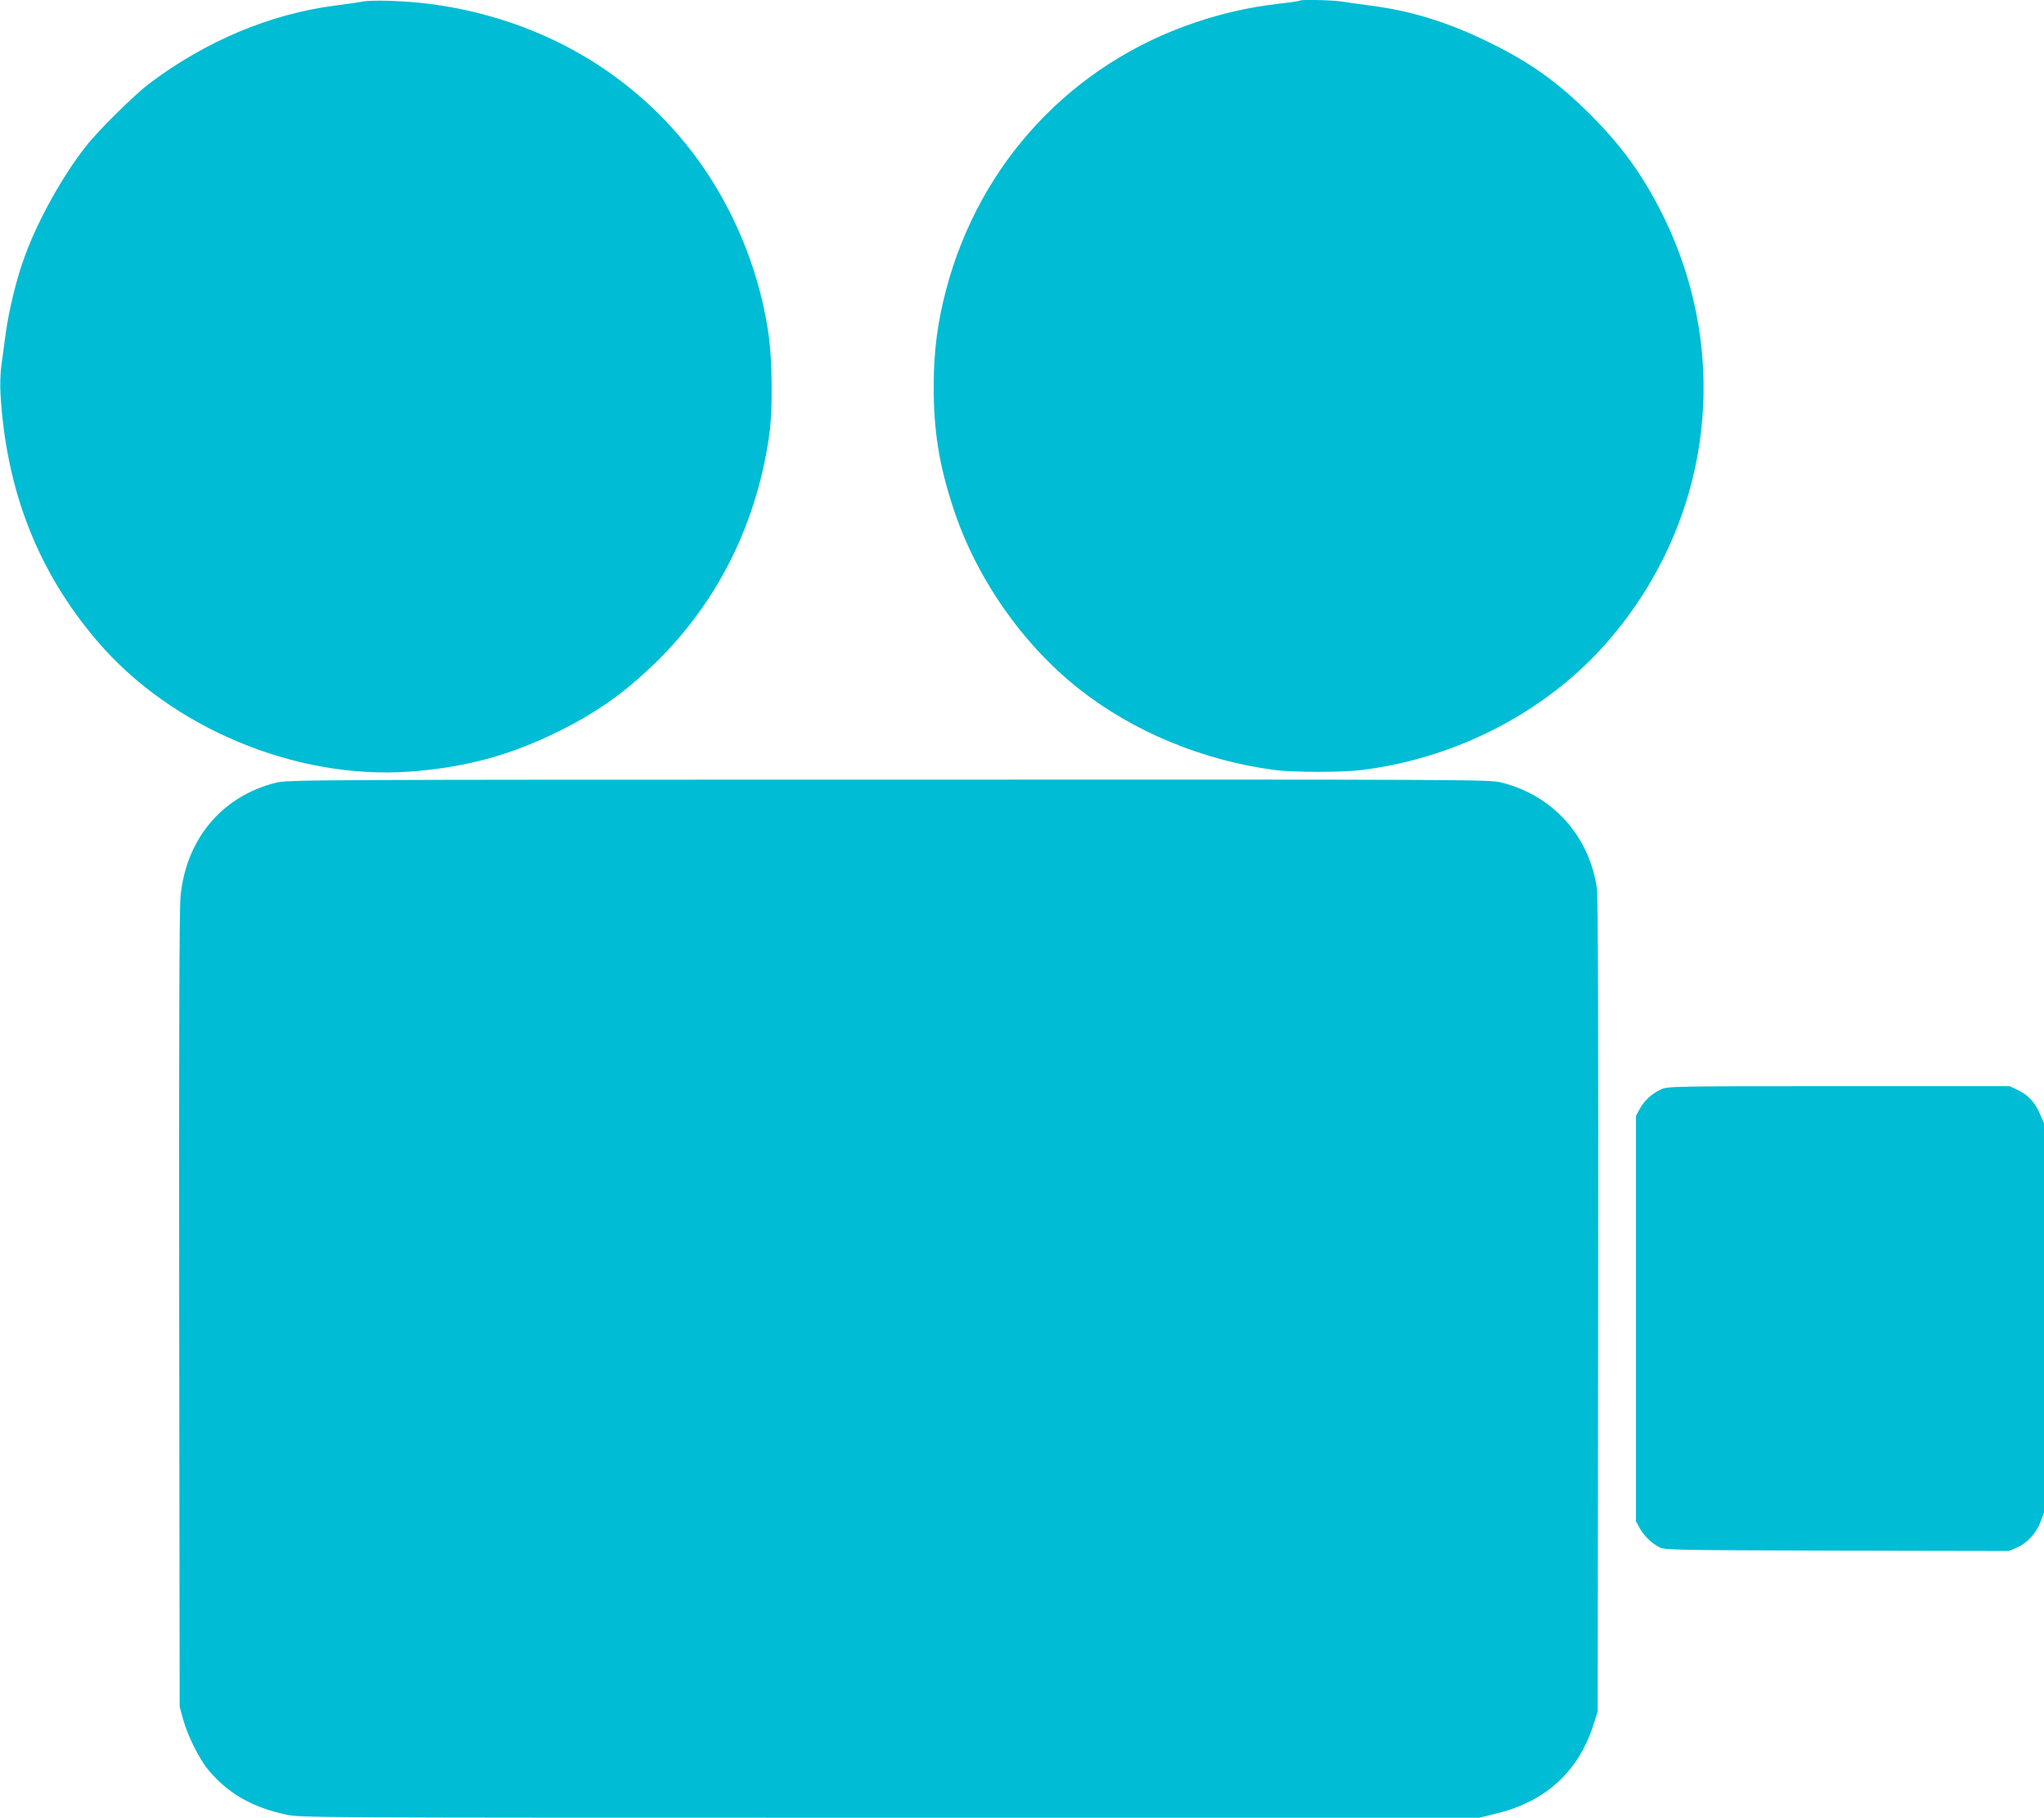
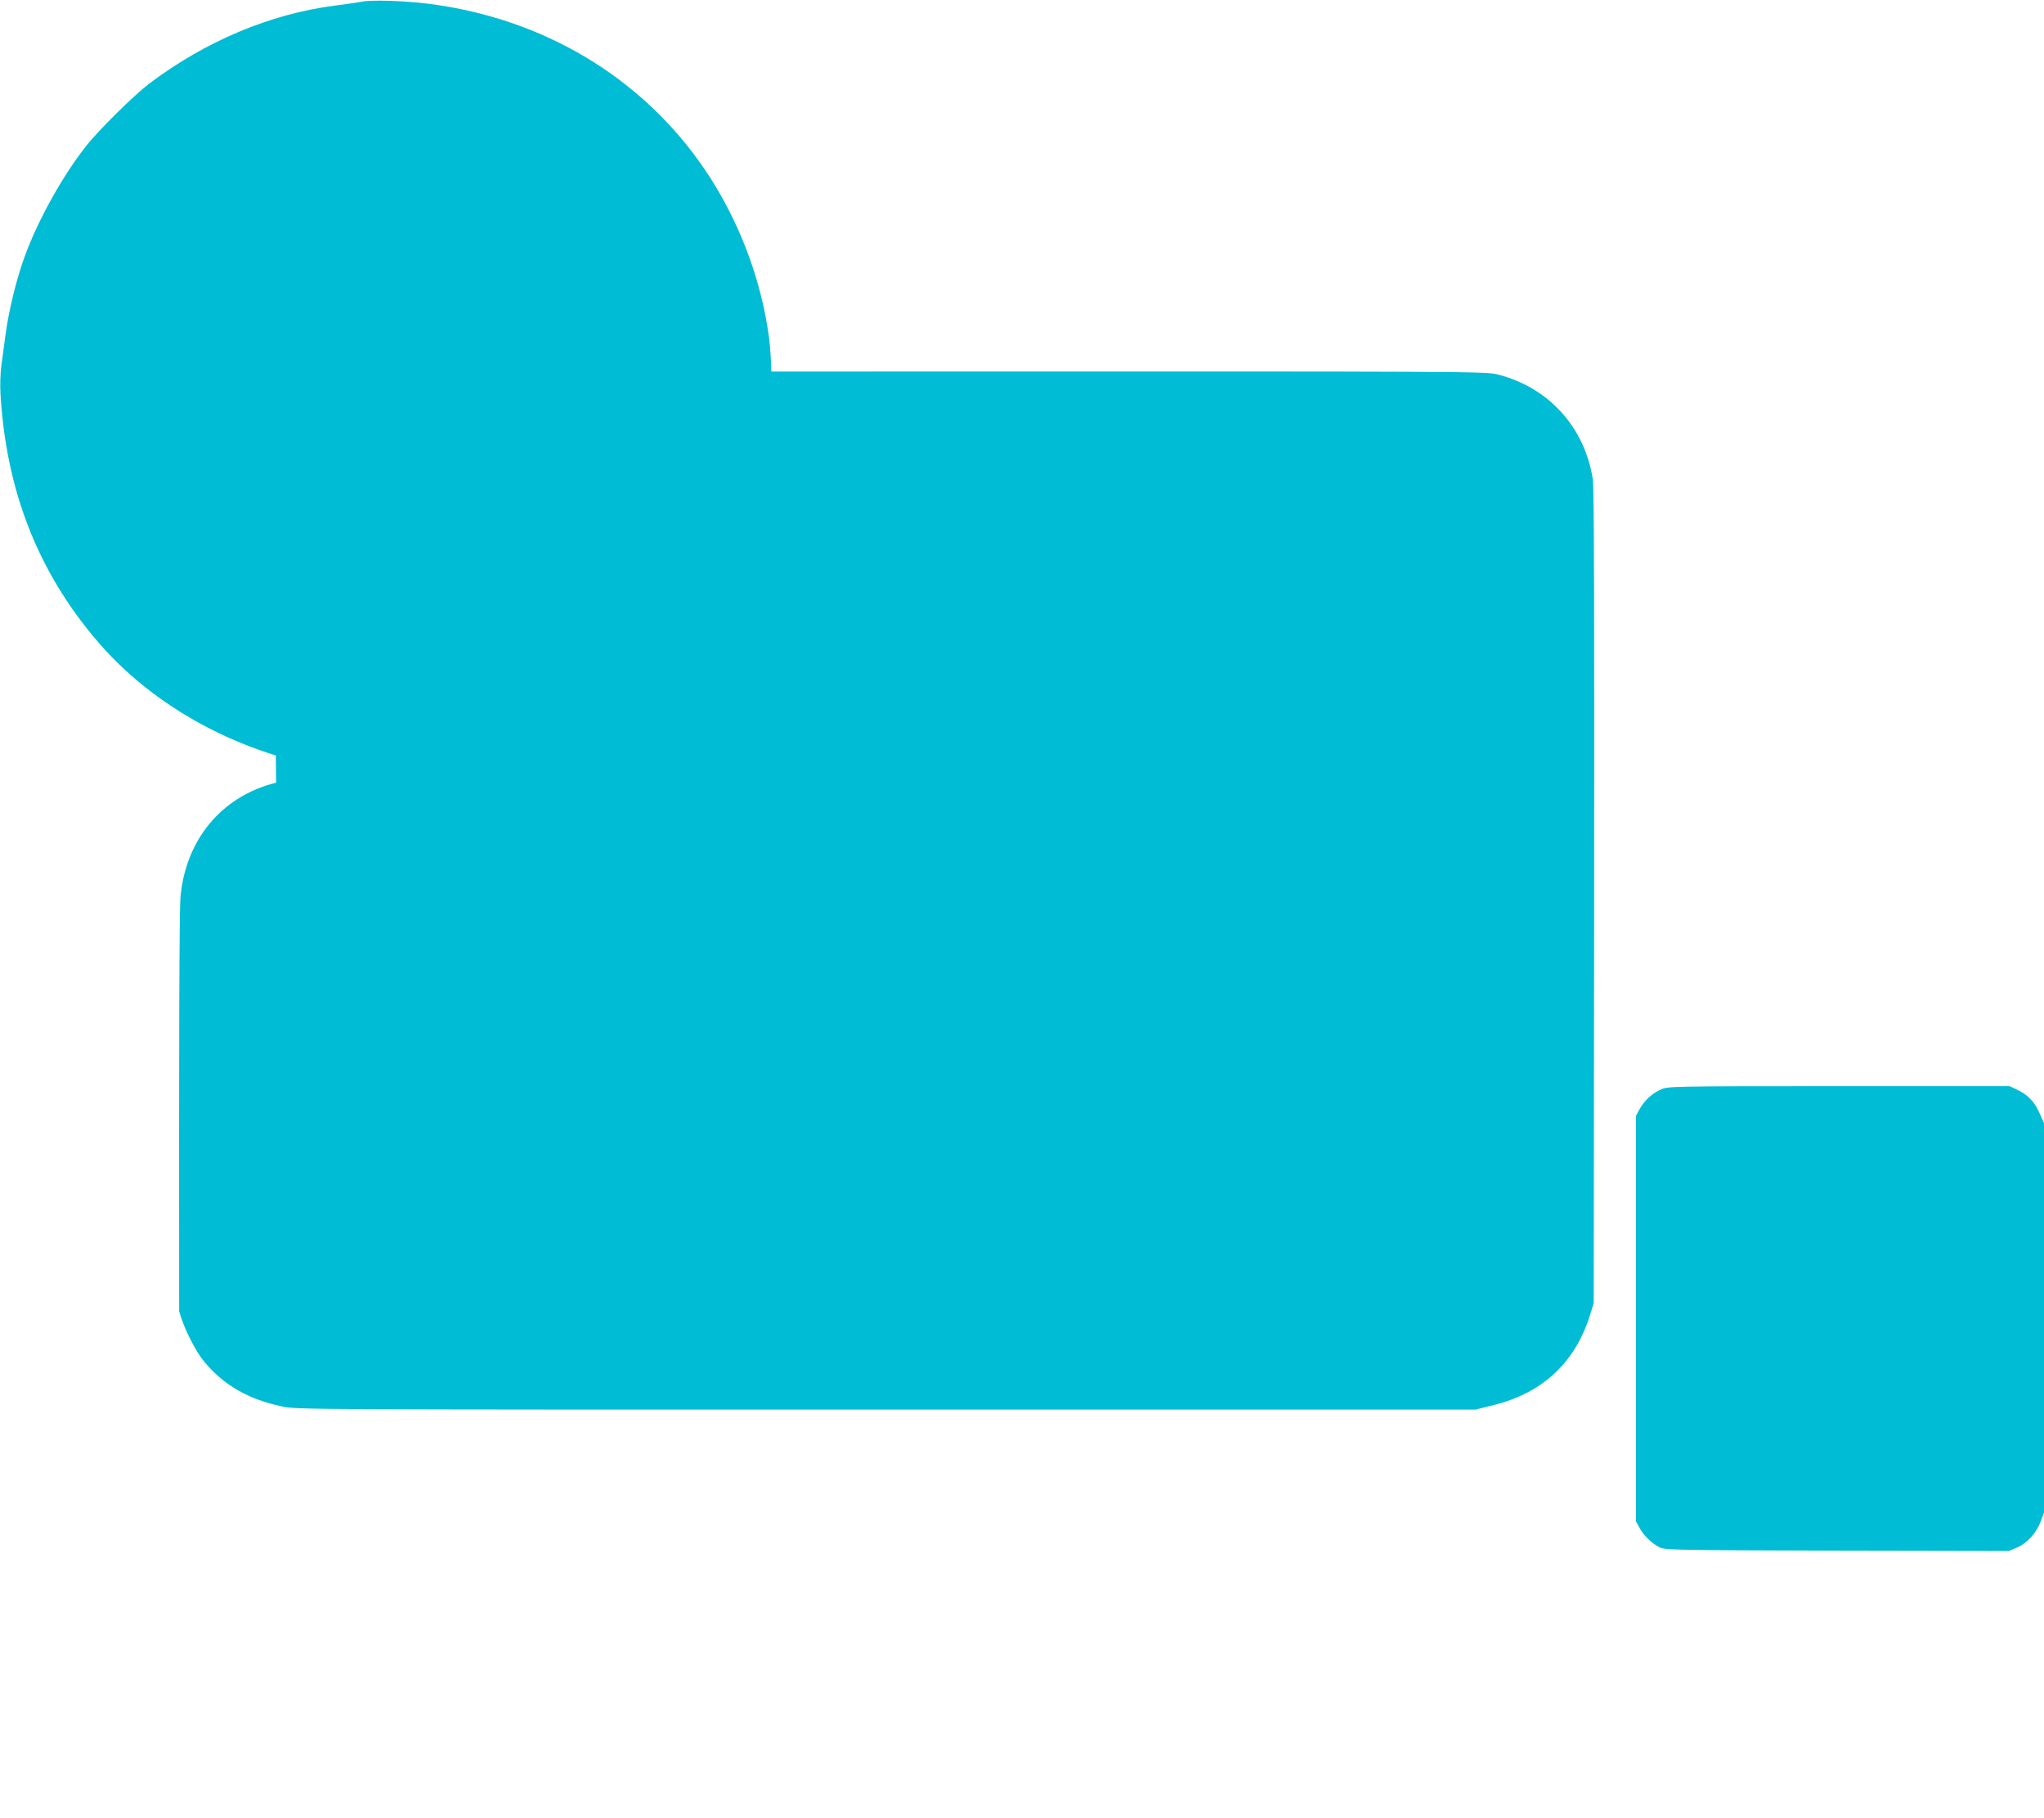
<svg xmlns="http://www.w3.org/2000/svg" version="1.0" width="1280pt" height="1138pt" viewBox="0 0 1280 1138" preserveAspectRatio="xMidYMid meet">
  <g transform="translate(0,1138) scale(0.1,-0.1)" fill="#00bcd4" stroke="none">
    <path d="M2270 11370 c-25 -5 -103 -16 -173 -25 -405 -52 -810 -223 -1162 -488 -96 -73 -320 -294 -397 -393 -146 -185 -301 -463 -383 -689 -50 -134 -99 -335 -119 -480 -9 -66 -21 -157 -27 -201 -7 -46 -9 -124 -6 -180 36 -608 235 -1114 608 -1550 463 -541 1240 -865 1951 -815 344 25 623 99 923 246 251 123 426 247 623 439 393 384 640 887 713 1451 17 136 15 428 -5 580 -50 376 -194 749 -408 1062 -391 570 -1005 937 -1721 1029 -148 19 -356 26 -417 14z" />
-     <path d="M8139 11376 c-3 -3 -64 -12 -136 -20 -178 -21 -340 -57 -513 -115 -776 -259 -1355 -878 -1565 -1674 -54 -205 -77 -380 -78 -597 -1 -285 33 -500 124 -775 143 -434 431 -848 786 -1128 339 -268 780 -450 1228 -508 119 -15 415 -15 540 0 602 74 1171 372 1550 813 651 756 777 1801 324 2689 -119 233 -247 408 -438 600 -203 203 -380 329 -636 454 -255 125 -483 196 -735 229 -69 9 -153 21 -186 26 -61 10 -257 14 -265 6z" />
-     <path d="M1729 6480 c-340 -84 -567 -356 -599 -718 -7 -79 -10 -924 -8 -2592 l3 -2475 22 -80 c29 -104 100 -246 157 -315 121 -146 275 -235 486 -280 93 -20 127 -20 3784 -20 l3691 0 116 29 c305 76 509 267 601 563 l23 73 3 2545 c2 1706 -1 2567 -8 2612 -50 327 -276 577 -594 658 -79 20 -105 20 -3840 19 -3635 0 -3764 -1 -3837 -19z" />
+     <path d="M1729 6480 c-340 -84 -567 -356 -599 -718 -7 -79 -10 -924 -8 -2592 c29 -104 100 -246 157 -315 121 -146 275 -235 486 -280 93 -20 127 -20 3784 -20 l3691 0 116 29 c305 76 509 267 601 563 l23 73 3 2545 c2 1706 -1 2567 -8 2612 -50 327 -276 577 -594 658 -79 20 -105 20 -3840 19 -3635 0 -3764 -1 -3837 -19z" />
    <path d="M10400 4559 c-55 -25 -105 -71 -133 -124 l-22 -40 0 -1270 0 -1270 22 -40 c25 -47 74 -95 123 -121 33 -18 84 -19 1113 -22 l1077 -2 50 21 c64 27 122 91 149 163 l21 57 0 1219 0 1219 -26 58 c-31 73 -75 119 -139 149 l-50 24 -1070 0 c-1055 0 -1071 -1 -1115 -21z" />
  </g>
</svg>